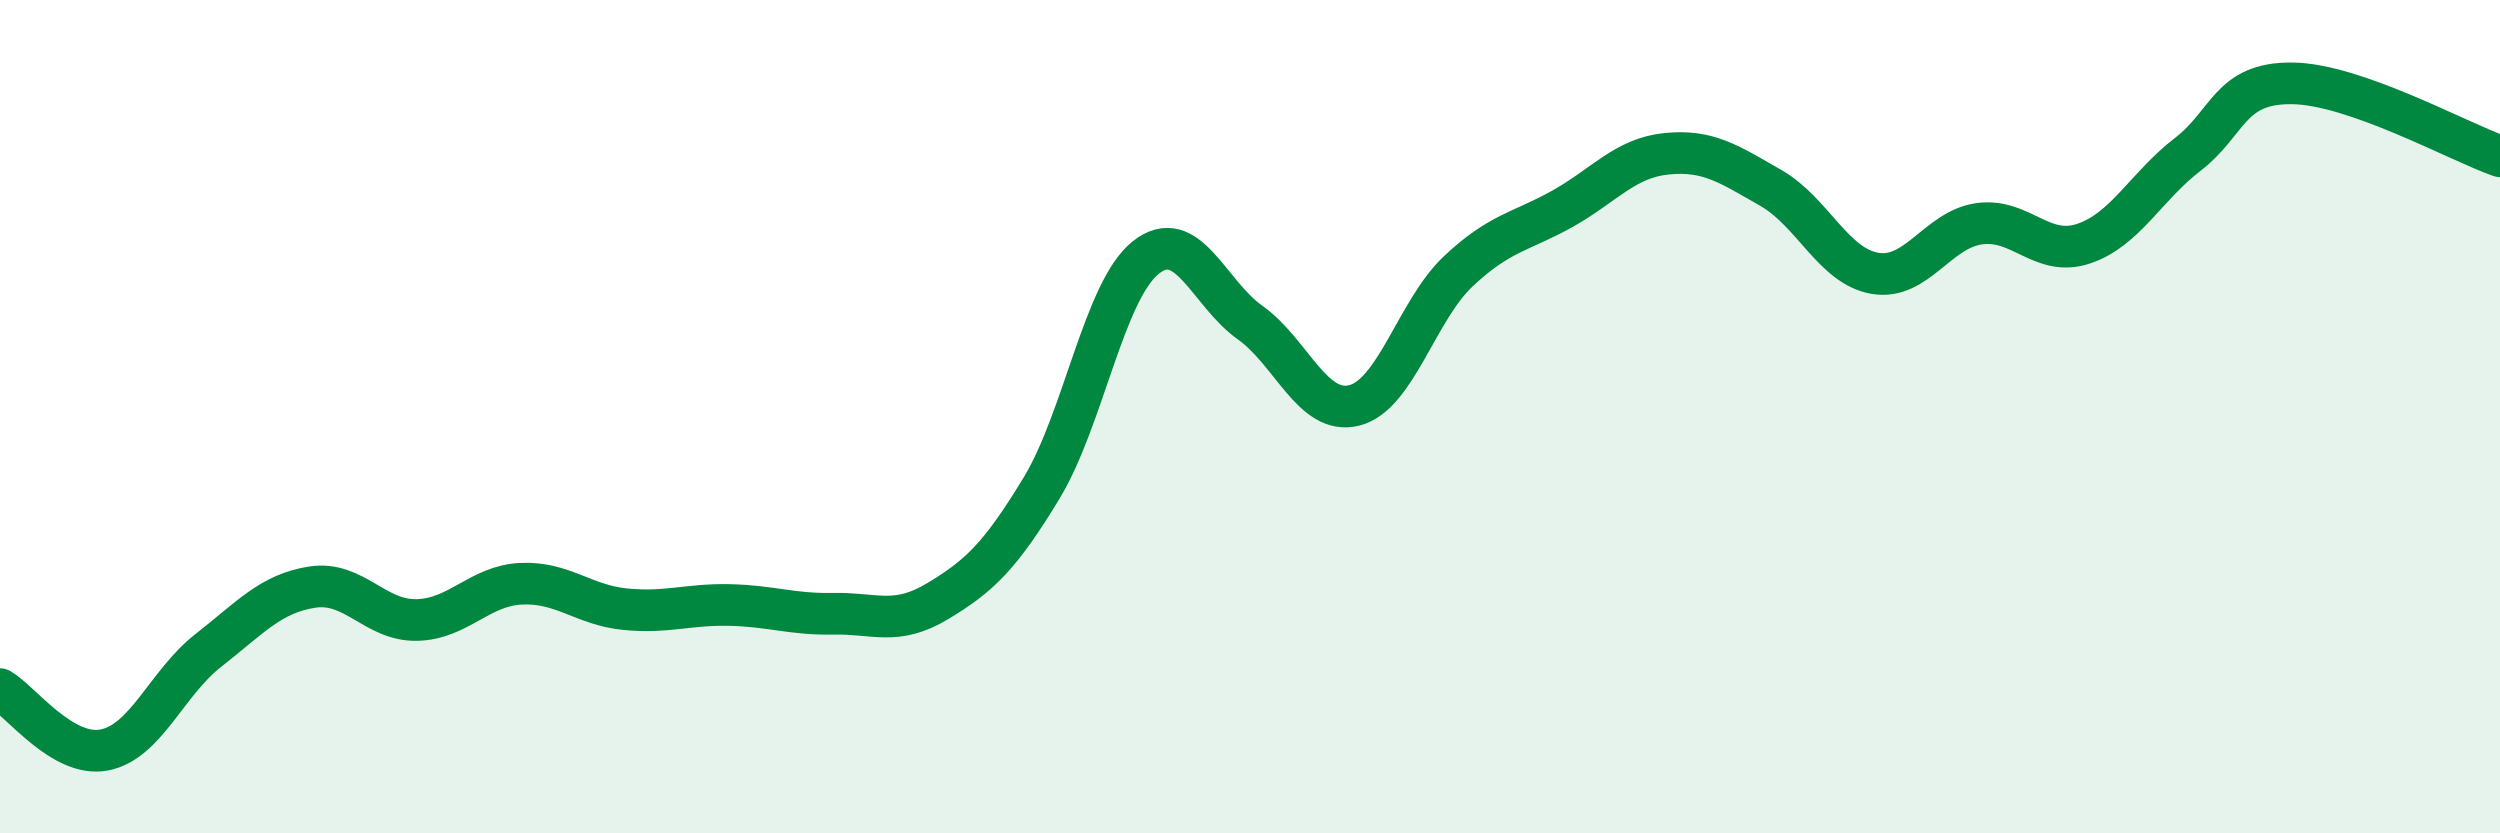
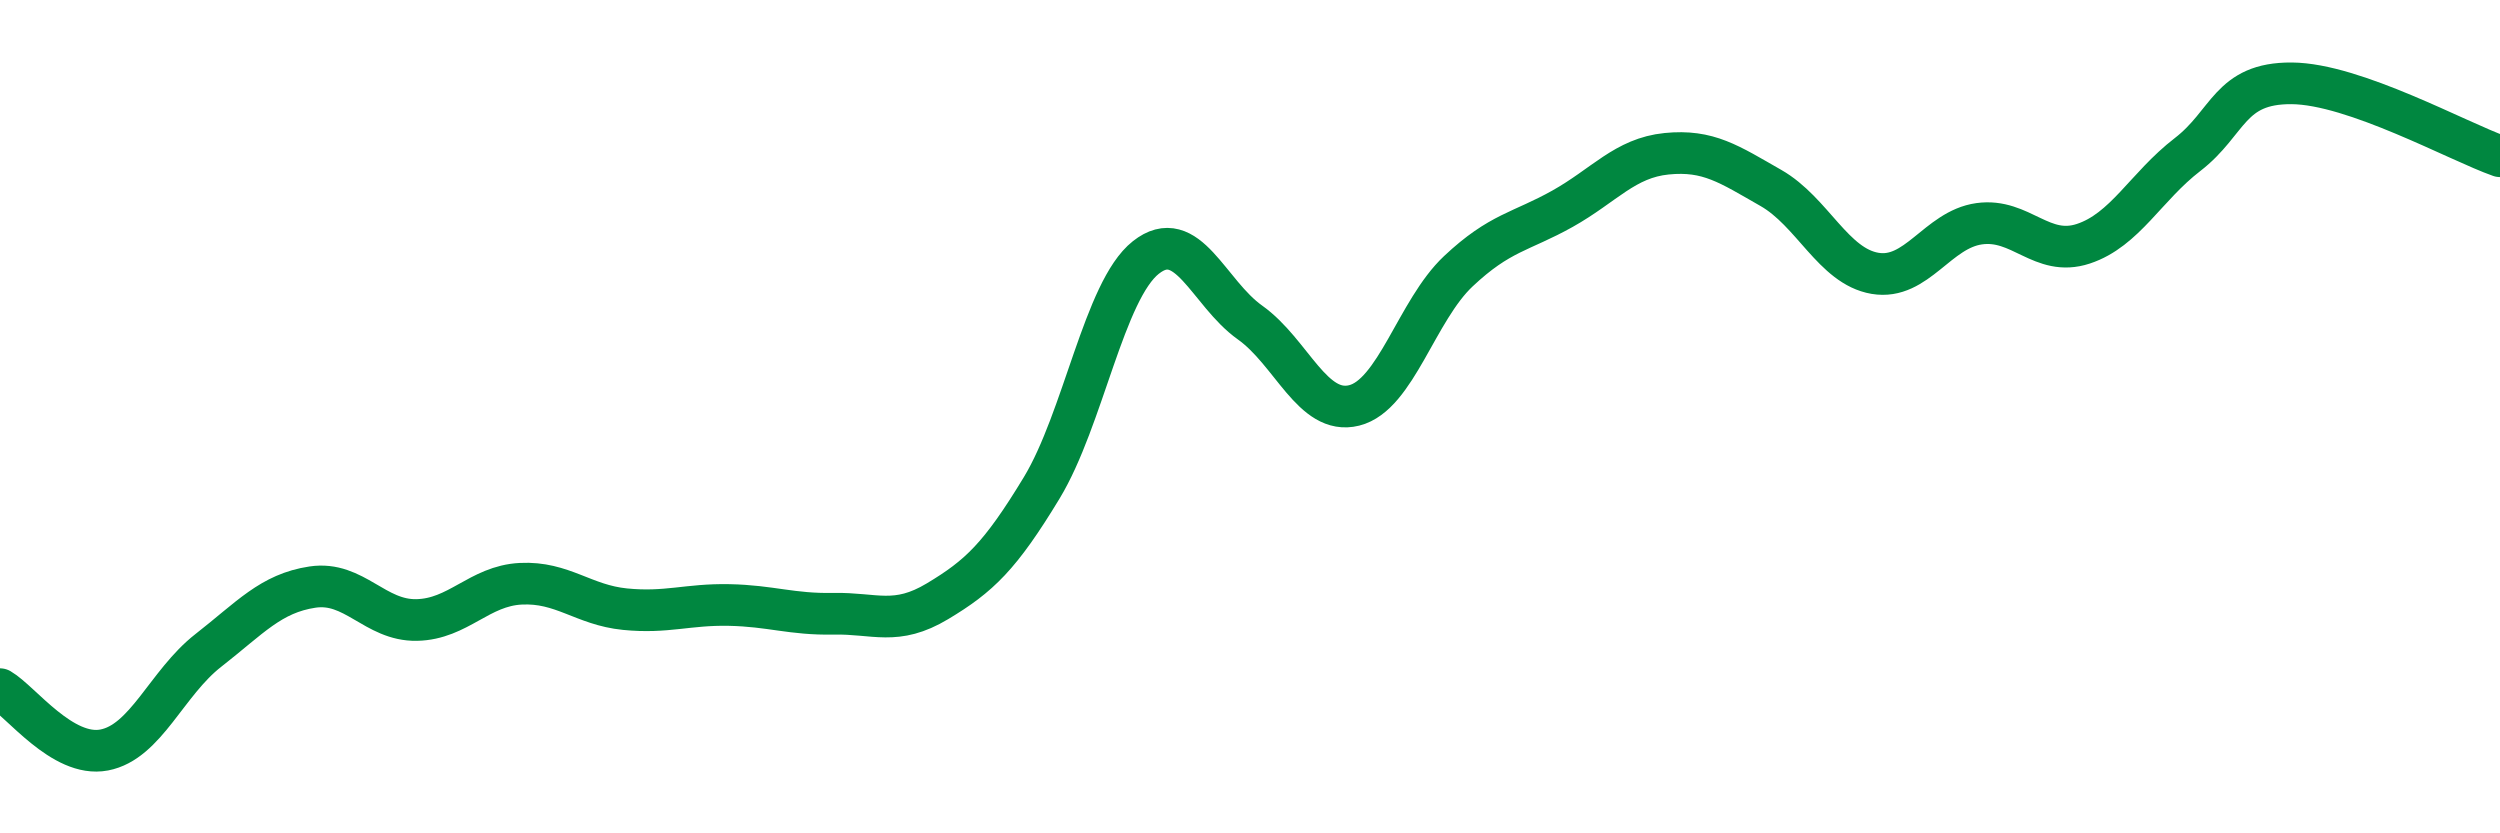
<svg xmlns="http://www.w3.org/2000/svg" width="60" height="20" viewBox="0 0 60 20">
-   <path d="M 0,16.54 C 0.5,16.83 1.5,18.19 2.5,18 C 3.5,17.81 4,16.39 5,15.61 C 6,14.83 6.5,14.24 7.5,14.09 C 8.5,13.94 9,14.9 10,14.88 C 11,14.86 11.5,14.06 12.5,14.01 C 13.5,13.96 14,14.52 15,14.62 C 16,14.72 16.5,14.5 17.5,14.52 C 18.5,14.54 19,14.75 20,14.73 C 21,14.71 21.5,15.03 22.5,14.43 C 23.5,13.83 24,13.36 25,11.71 C 26,10.06 26.5,6.97 27.5,6.18 C 28.5,5.39 29,7.03 30,7.74 C 31,8.45 31.5,9.98 32.5,9.73 C 33.5,9.48 34,7.45 35,6.51 C 36,5.57 36.5,5.57 37.5,5.01 C 38.5,4.45 39,3.79 40,3.69 C 41,3.59 41.5,3.94 42.5,4.51 C 43.5,5.08 44,6.39 45,6.56 C 46,6.73 46.5,5.51 47.5,5.37 C 48.5,5.23 49,6.18 50,5.85 C 51,5.52 51.5,4.48 52.5,3.71 C 53.5,2.94 53.5,1.99 55,2 C 56.5,2.01 59,3.4 60,3.75L60 20L0 20Z" fill="#008740" opacity="0.1" stroke-linecap="round" stroke-linejoin="round" />
  <path d="M 0,16.54 C 0.5,16.83 1.5,18.19 2.5,18 C 3.5,17.81 4,16.39 5,15.61 C 6,14.83 6.5,14.24 7.5,14.09 C 8.5,13.94 9,14.9 10,14.88 C 11,14.86 11.5,14.06 12.5,14.01 C 13.5,13.96 14,14.52 15,14.62 C 16,14.72 16.5,14.5 17.5,14.52 C 18.5,14.54 19,14.75 20,14.73 C 21,14.71 21.5,15.03 22.5,14.43 C 23.5,13.83 24,13.36 25,11.71 C 26,10.06 26.5,6.97 27.5,6.18 C 28.5,5.39 29,7.03 30,7.74 C 31,8.45 31.5,9.98 32.5,9.73 C 33.5,9.48 34,7.45 35,6.51 C 36,5.57 36.5,5.57 37.5,5.01 C 38.5,4.45 39,3.79 40,3.69 C 41,3.59 41.5,3.94 42.5,4.51 C 43.5,5.08 44,6.39 45,6.56 C 46,6.73 46.5,5.51 47.5,5.37 C 48.5,5.23 49,6.18 50,5.85 C 51,5.52 51.5,4.48 52.5,3.71 C 53.5,2.94 53.5,1.99 55,2 C 56.5,2.01 59,3.4 60,3.75" stroke="#008740" stroke-width="1" fill="none" stroke-linecap="round" stroke-linejoin="round" />
</svg>